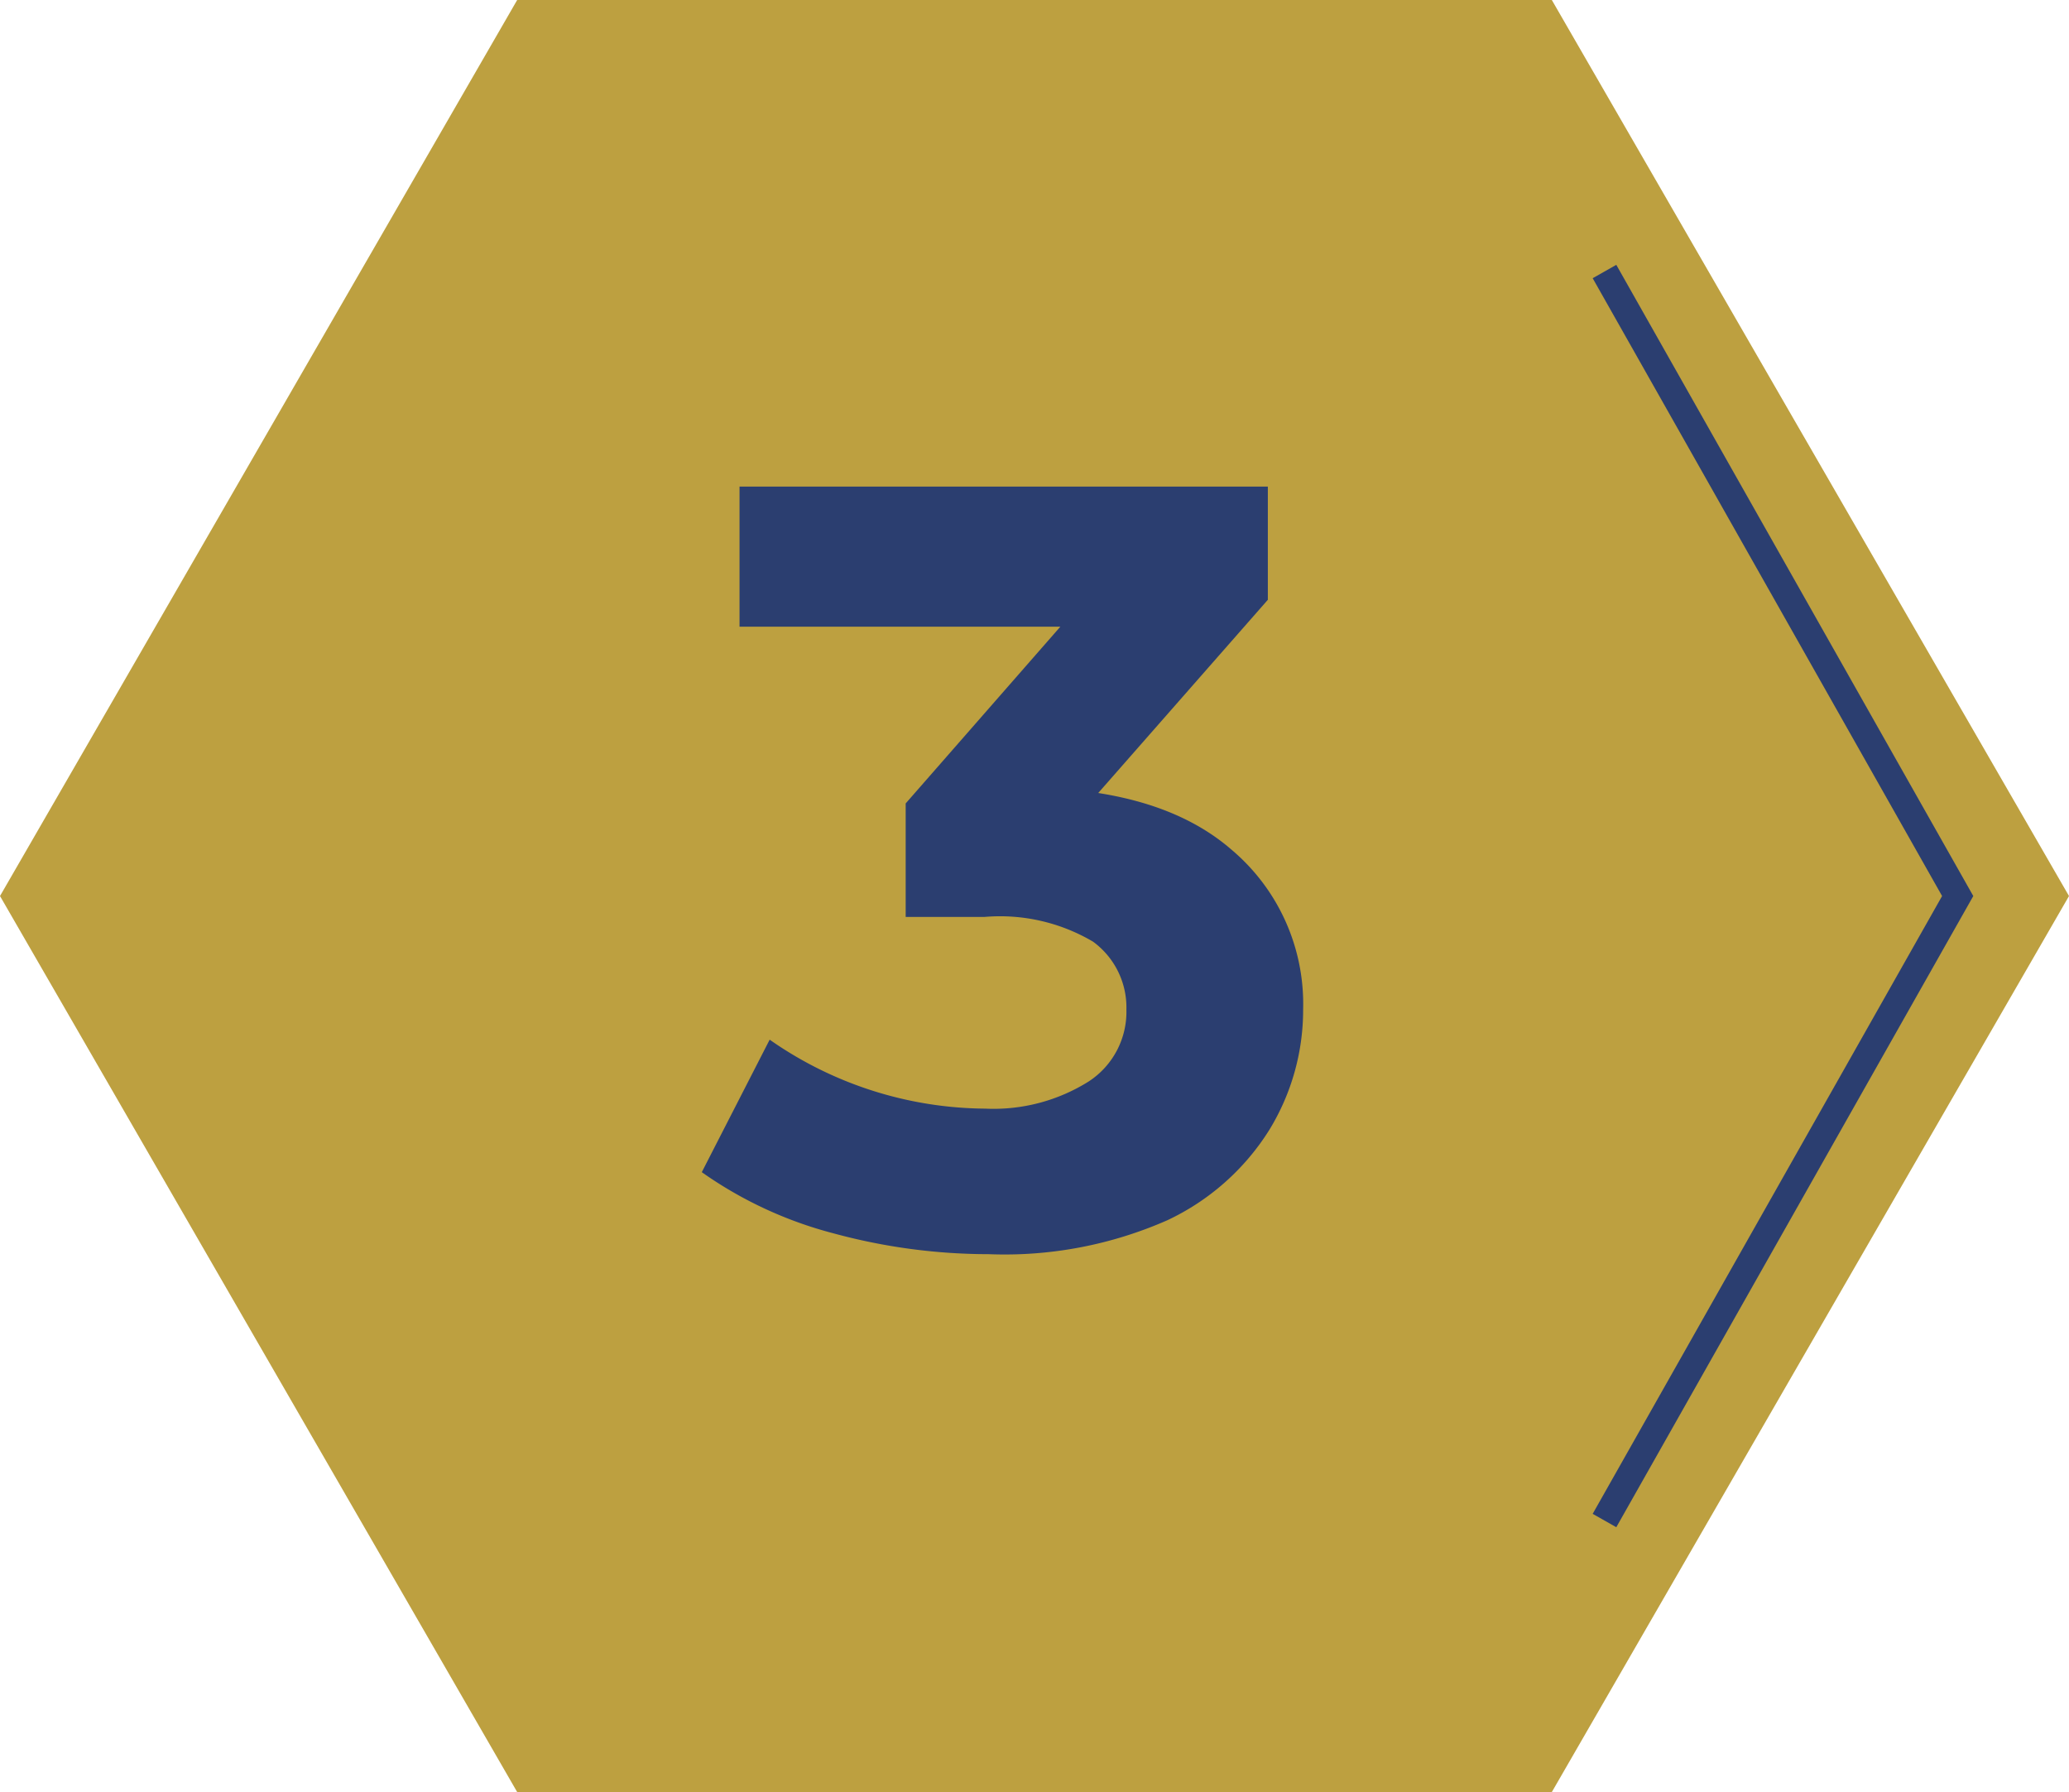
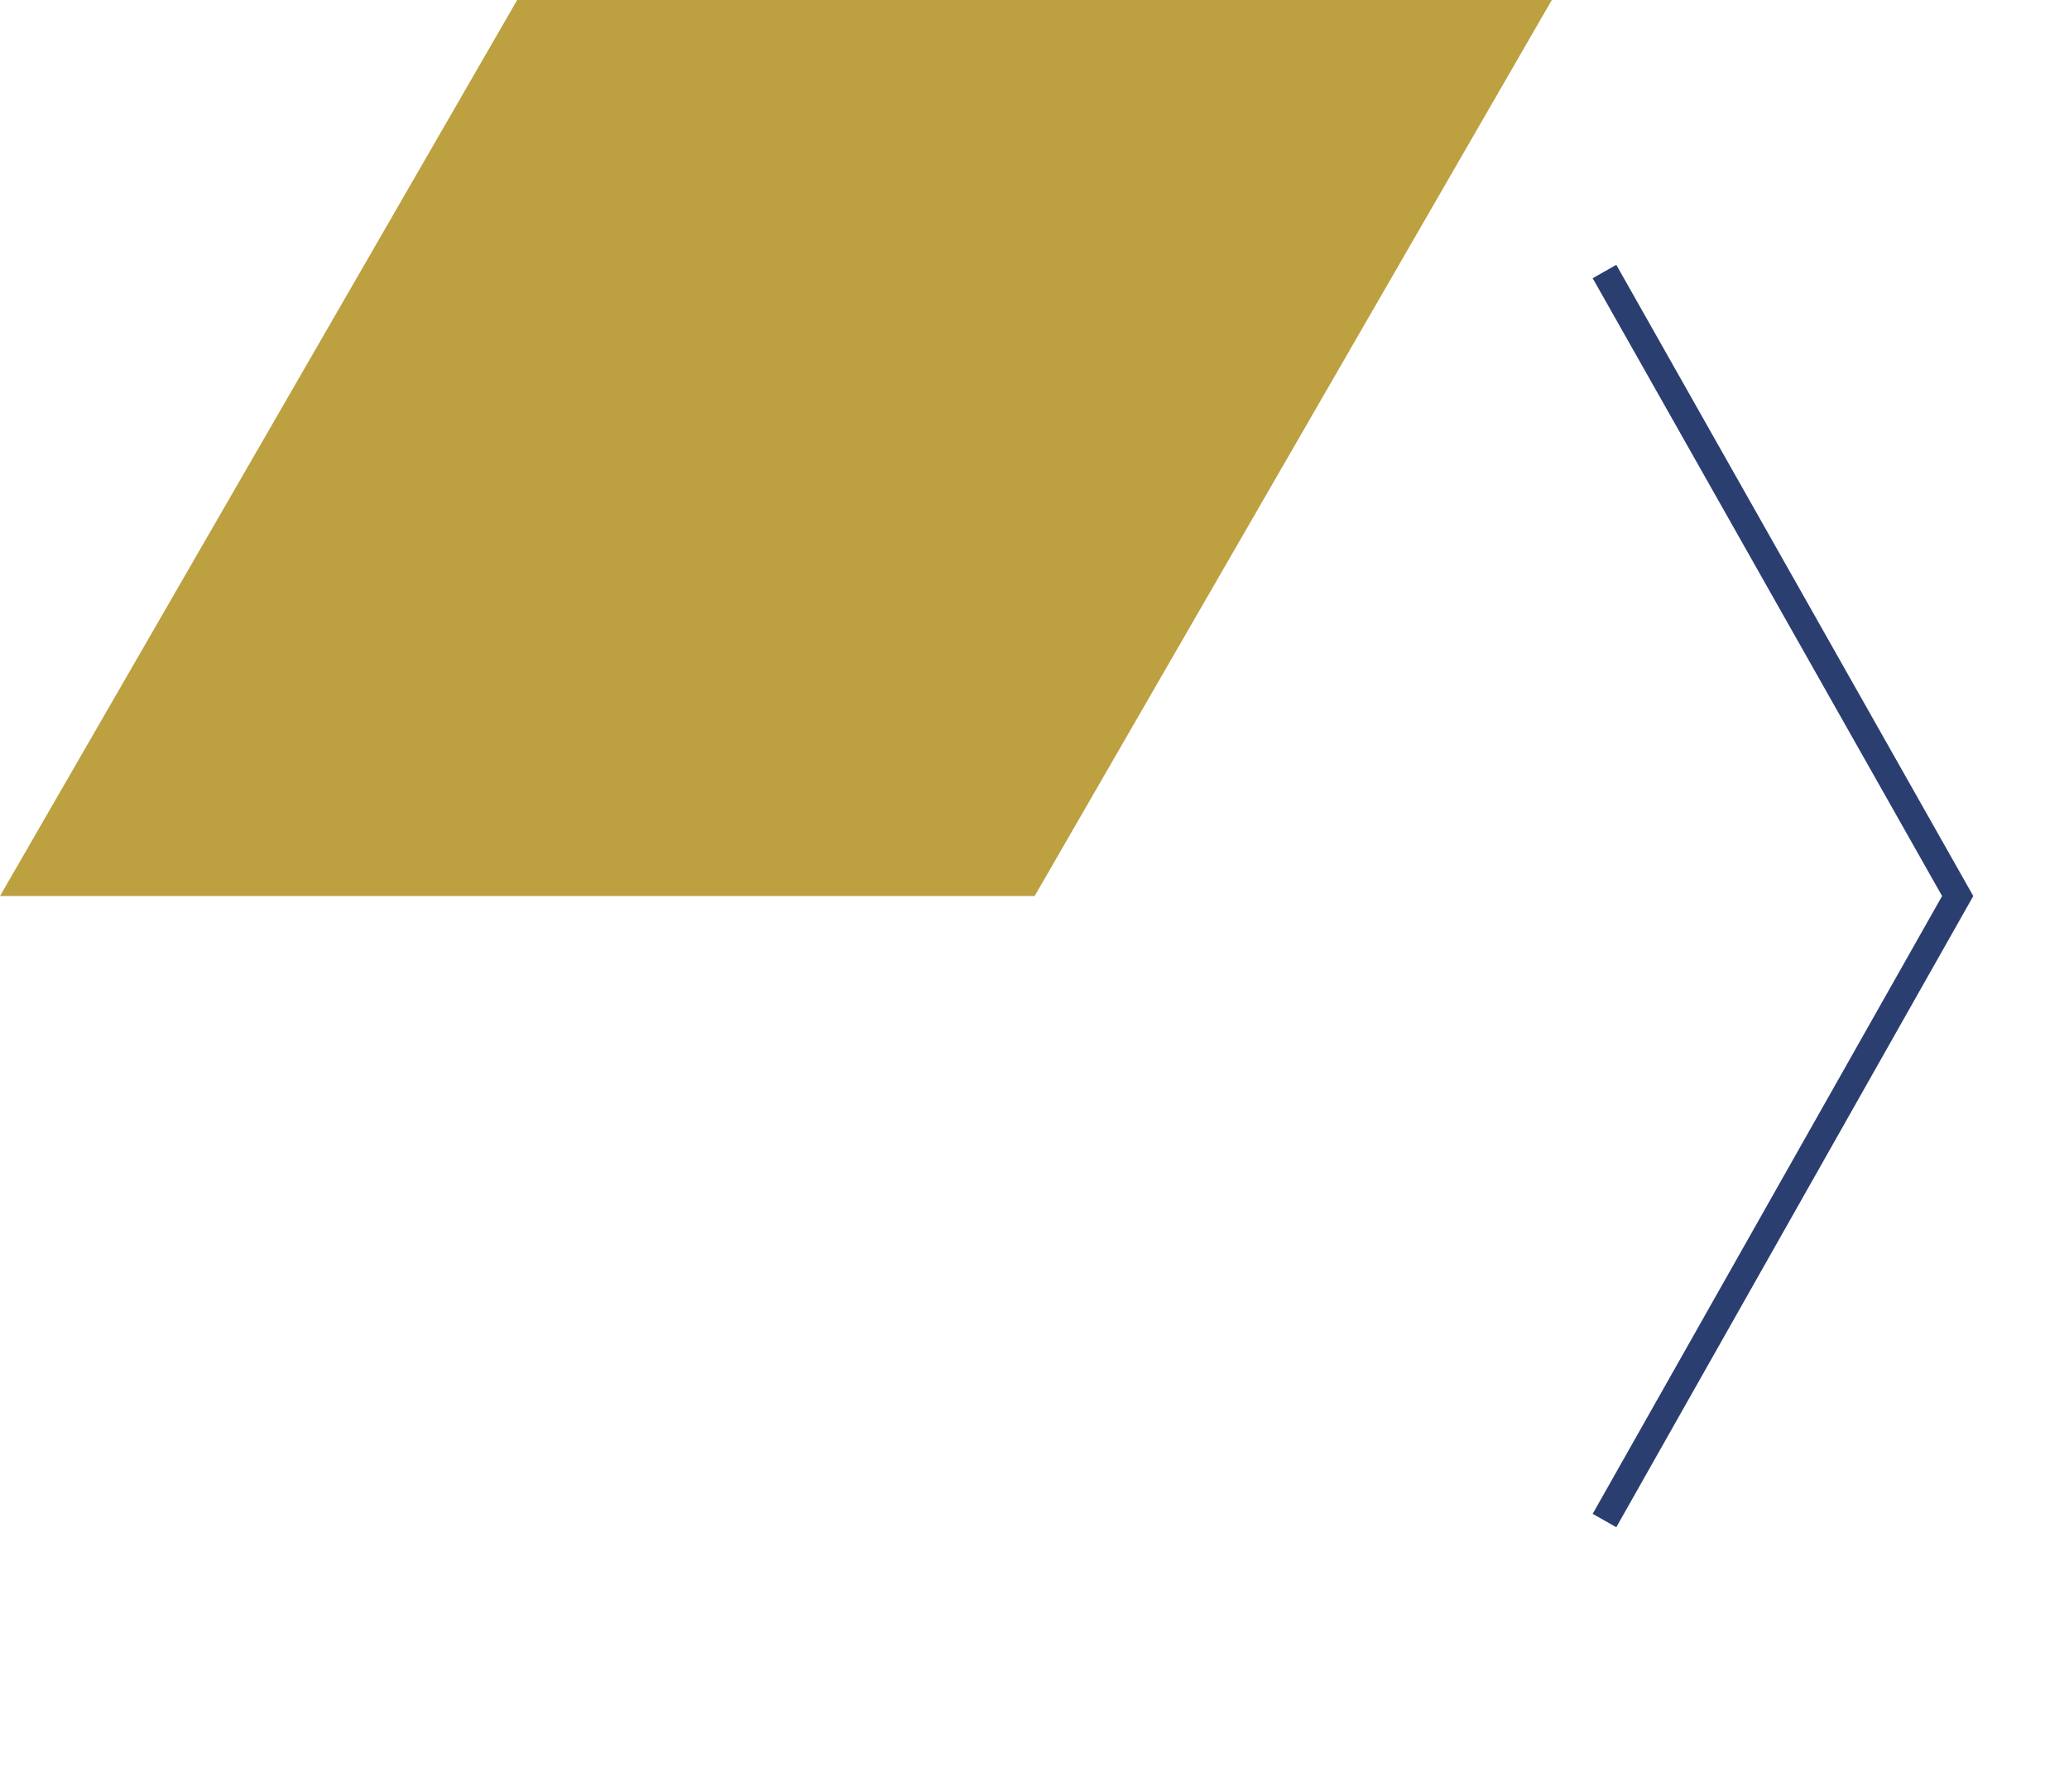
<svg xmlns="http://www.w3.org/2000/svg" viewBox="0 0 76.21 66">
-   <path d="M57.16 0H19.05L0 33l19.05 33h38.11l19.05-33L57.16 0z" fill="#bda040" />
+   <path d="M57.16 0H19.05L0 33h38.11l19.05-33L57.16 0z" fill="#bda040" />
  <path d="M59.1 10l13.01 23L59.1 56" fill="none" stroke="#2b3e70" stroke-miterlimit="10" />
-   <path d="M36.41 46.19a21.78 21.78 0 0 1-5.72-.77 14.92 14.92 0 0 1-4.84-2.25l2.5-4.88a14 14 0 0 0 7.94 2.54 6.59 6.59 0 0 0 3.81-1 3.06 3.06 0 0 0 1.39-2.65 3 3 0 0 0-1.23-2.5 6.74 6.74 0 0 0-4-.91h-2.9v-4.18l7.71-8.81.71 2.3H27.24v-5.16H46.7v4.17L39 30.86 35.74 29h1.86c3.42 0 6 .76 7.77 2.3A7.43 7.43 0 0 1 48 37.17a8.46 8.46 0 0 1-1.25 4.45A8.89 8.89 0 0 1 43 44.94a14.87 14.87 0 0 1-6.59 1.25z" fill="#2b3e70" />
</svg>